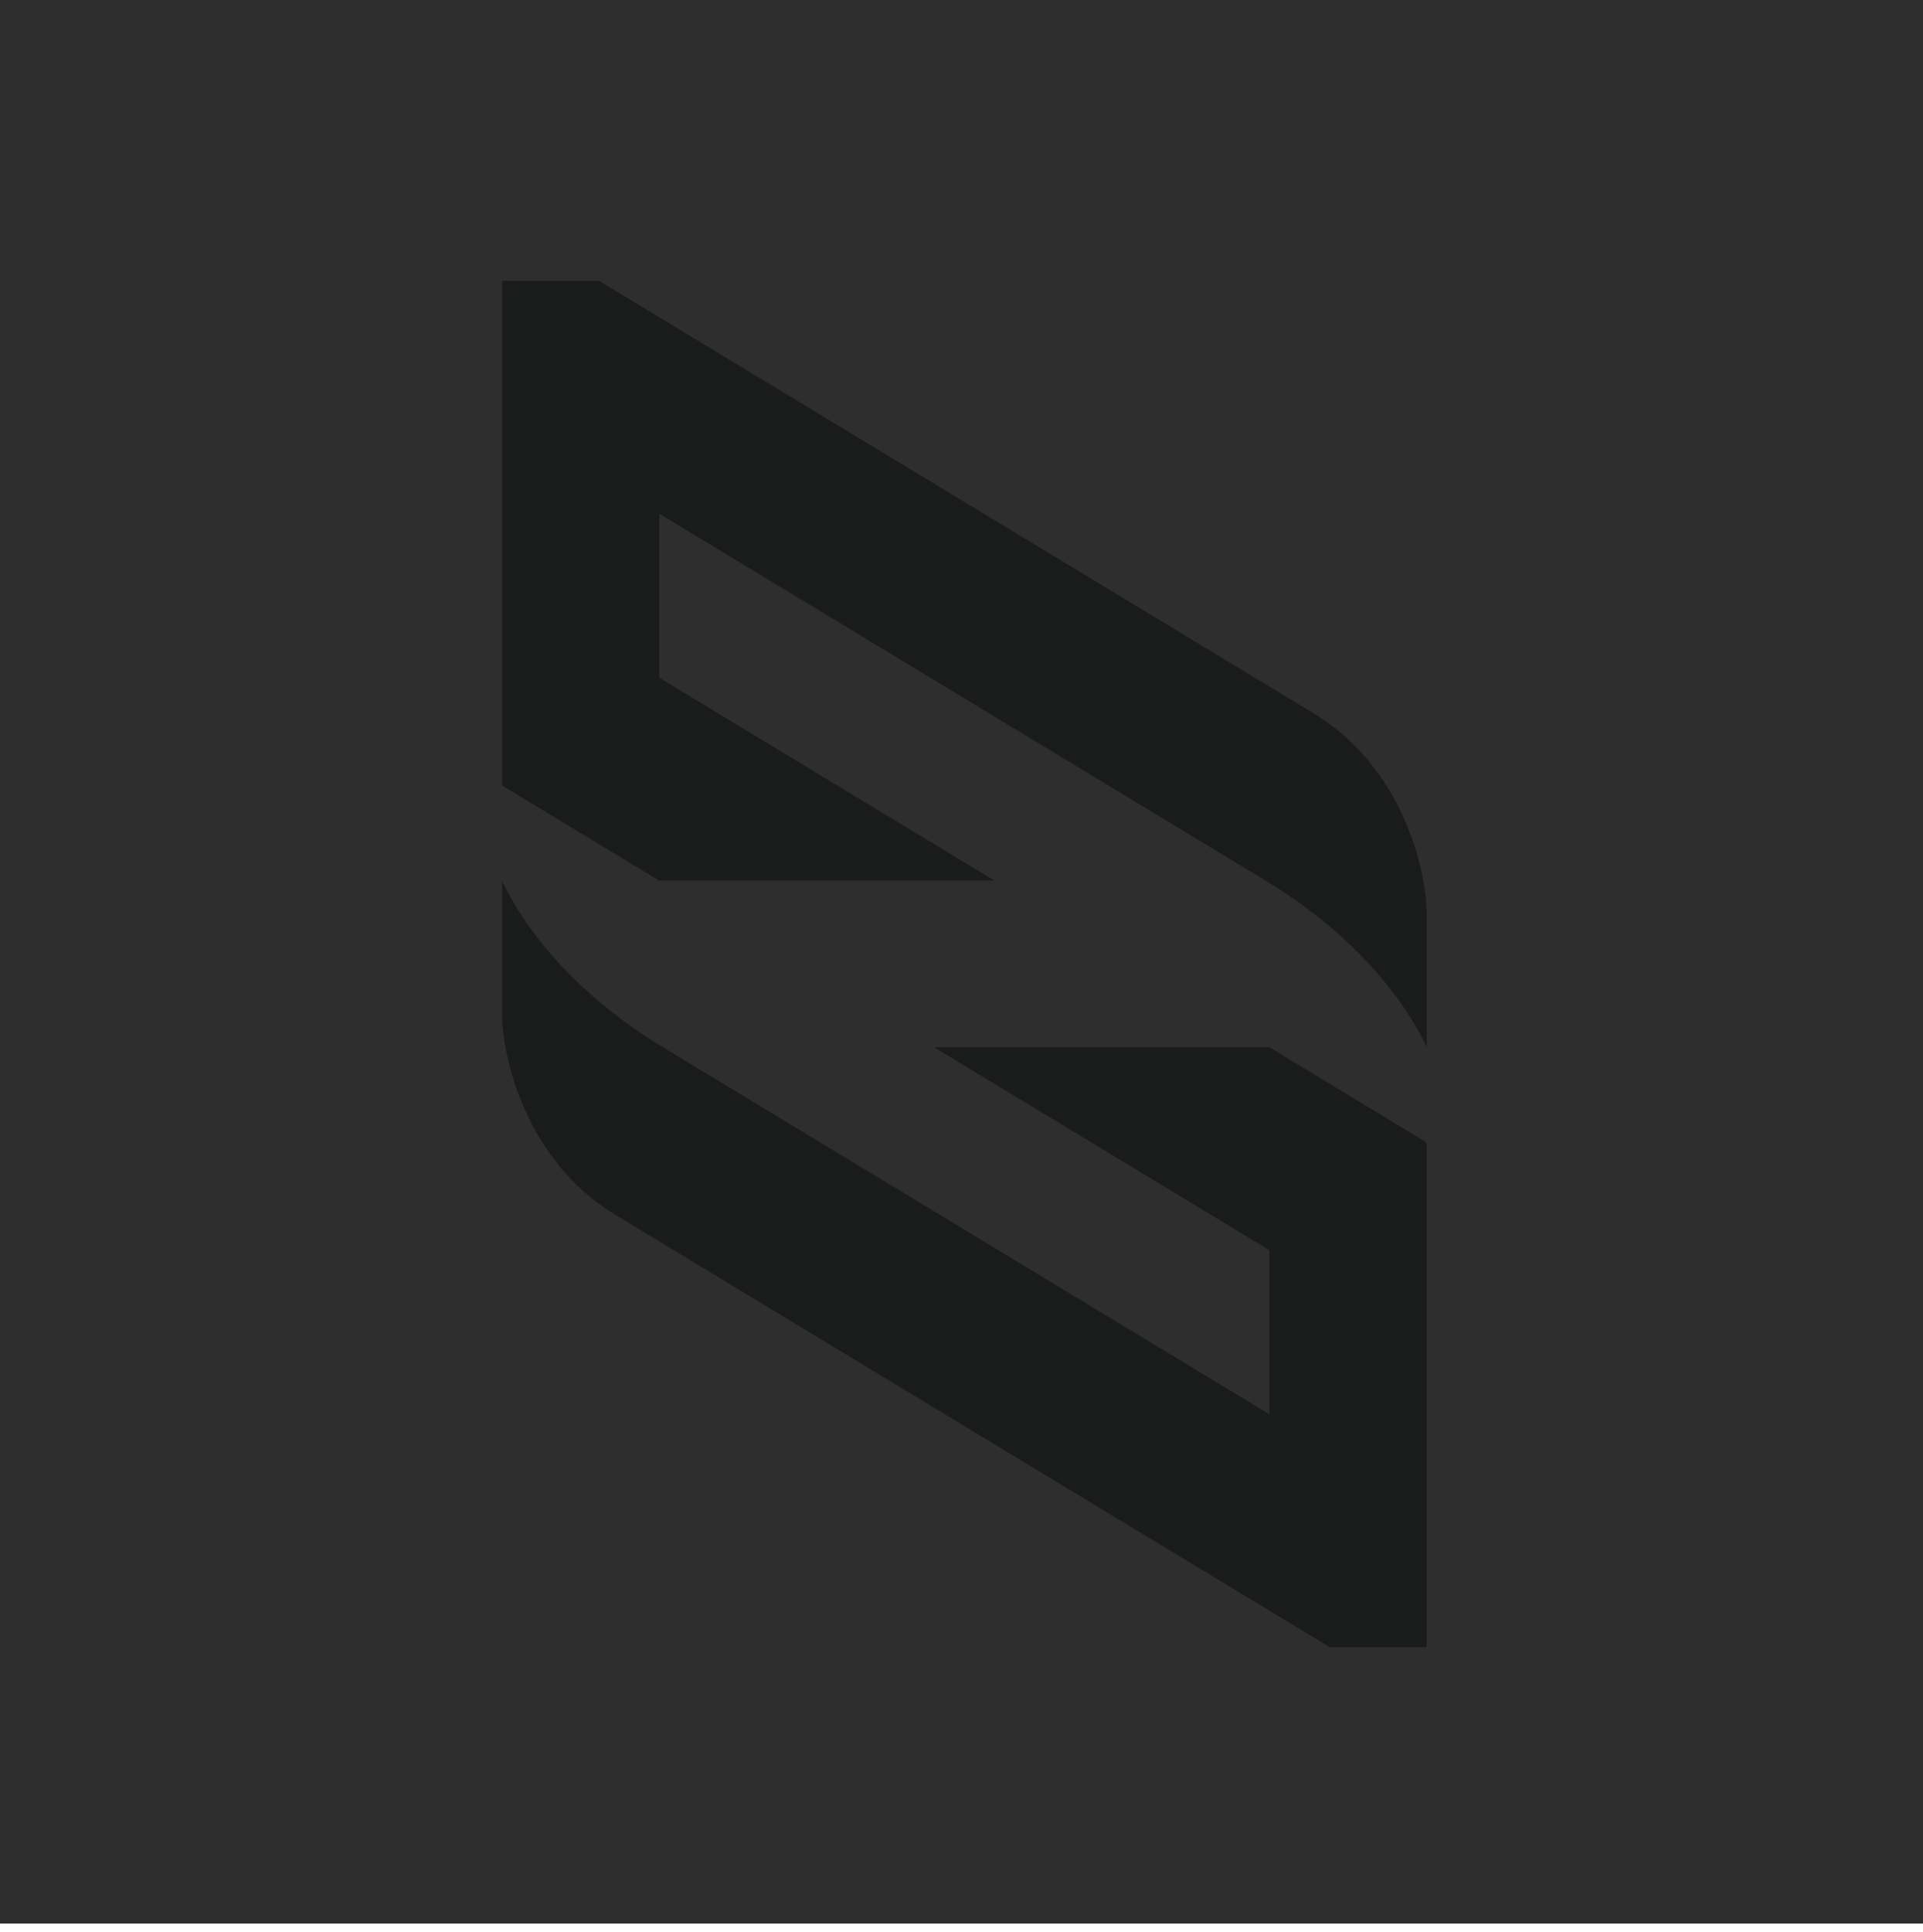
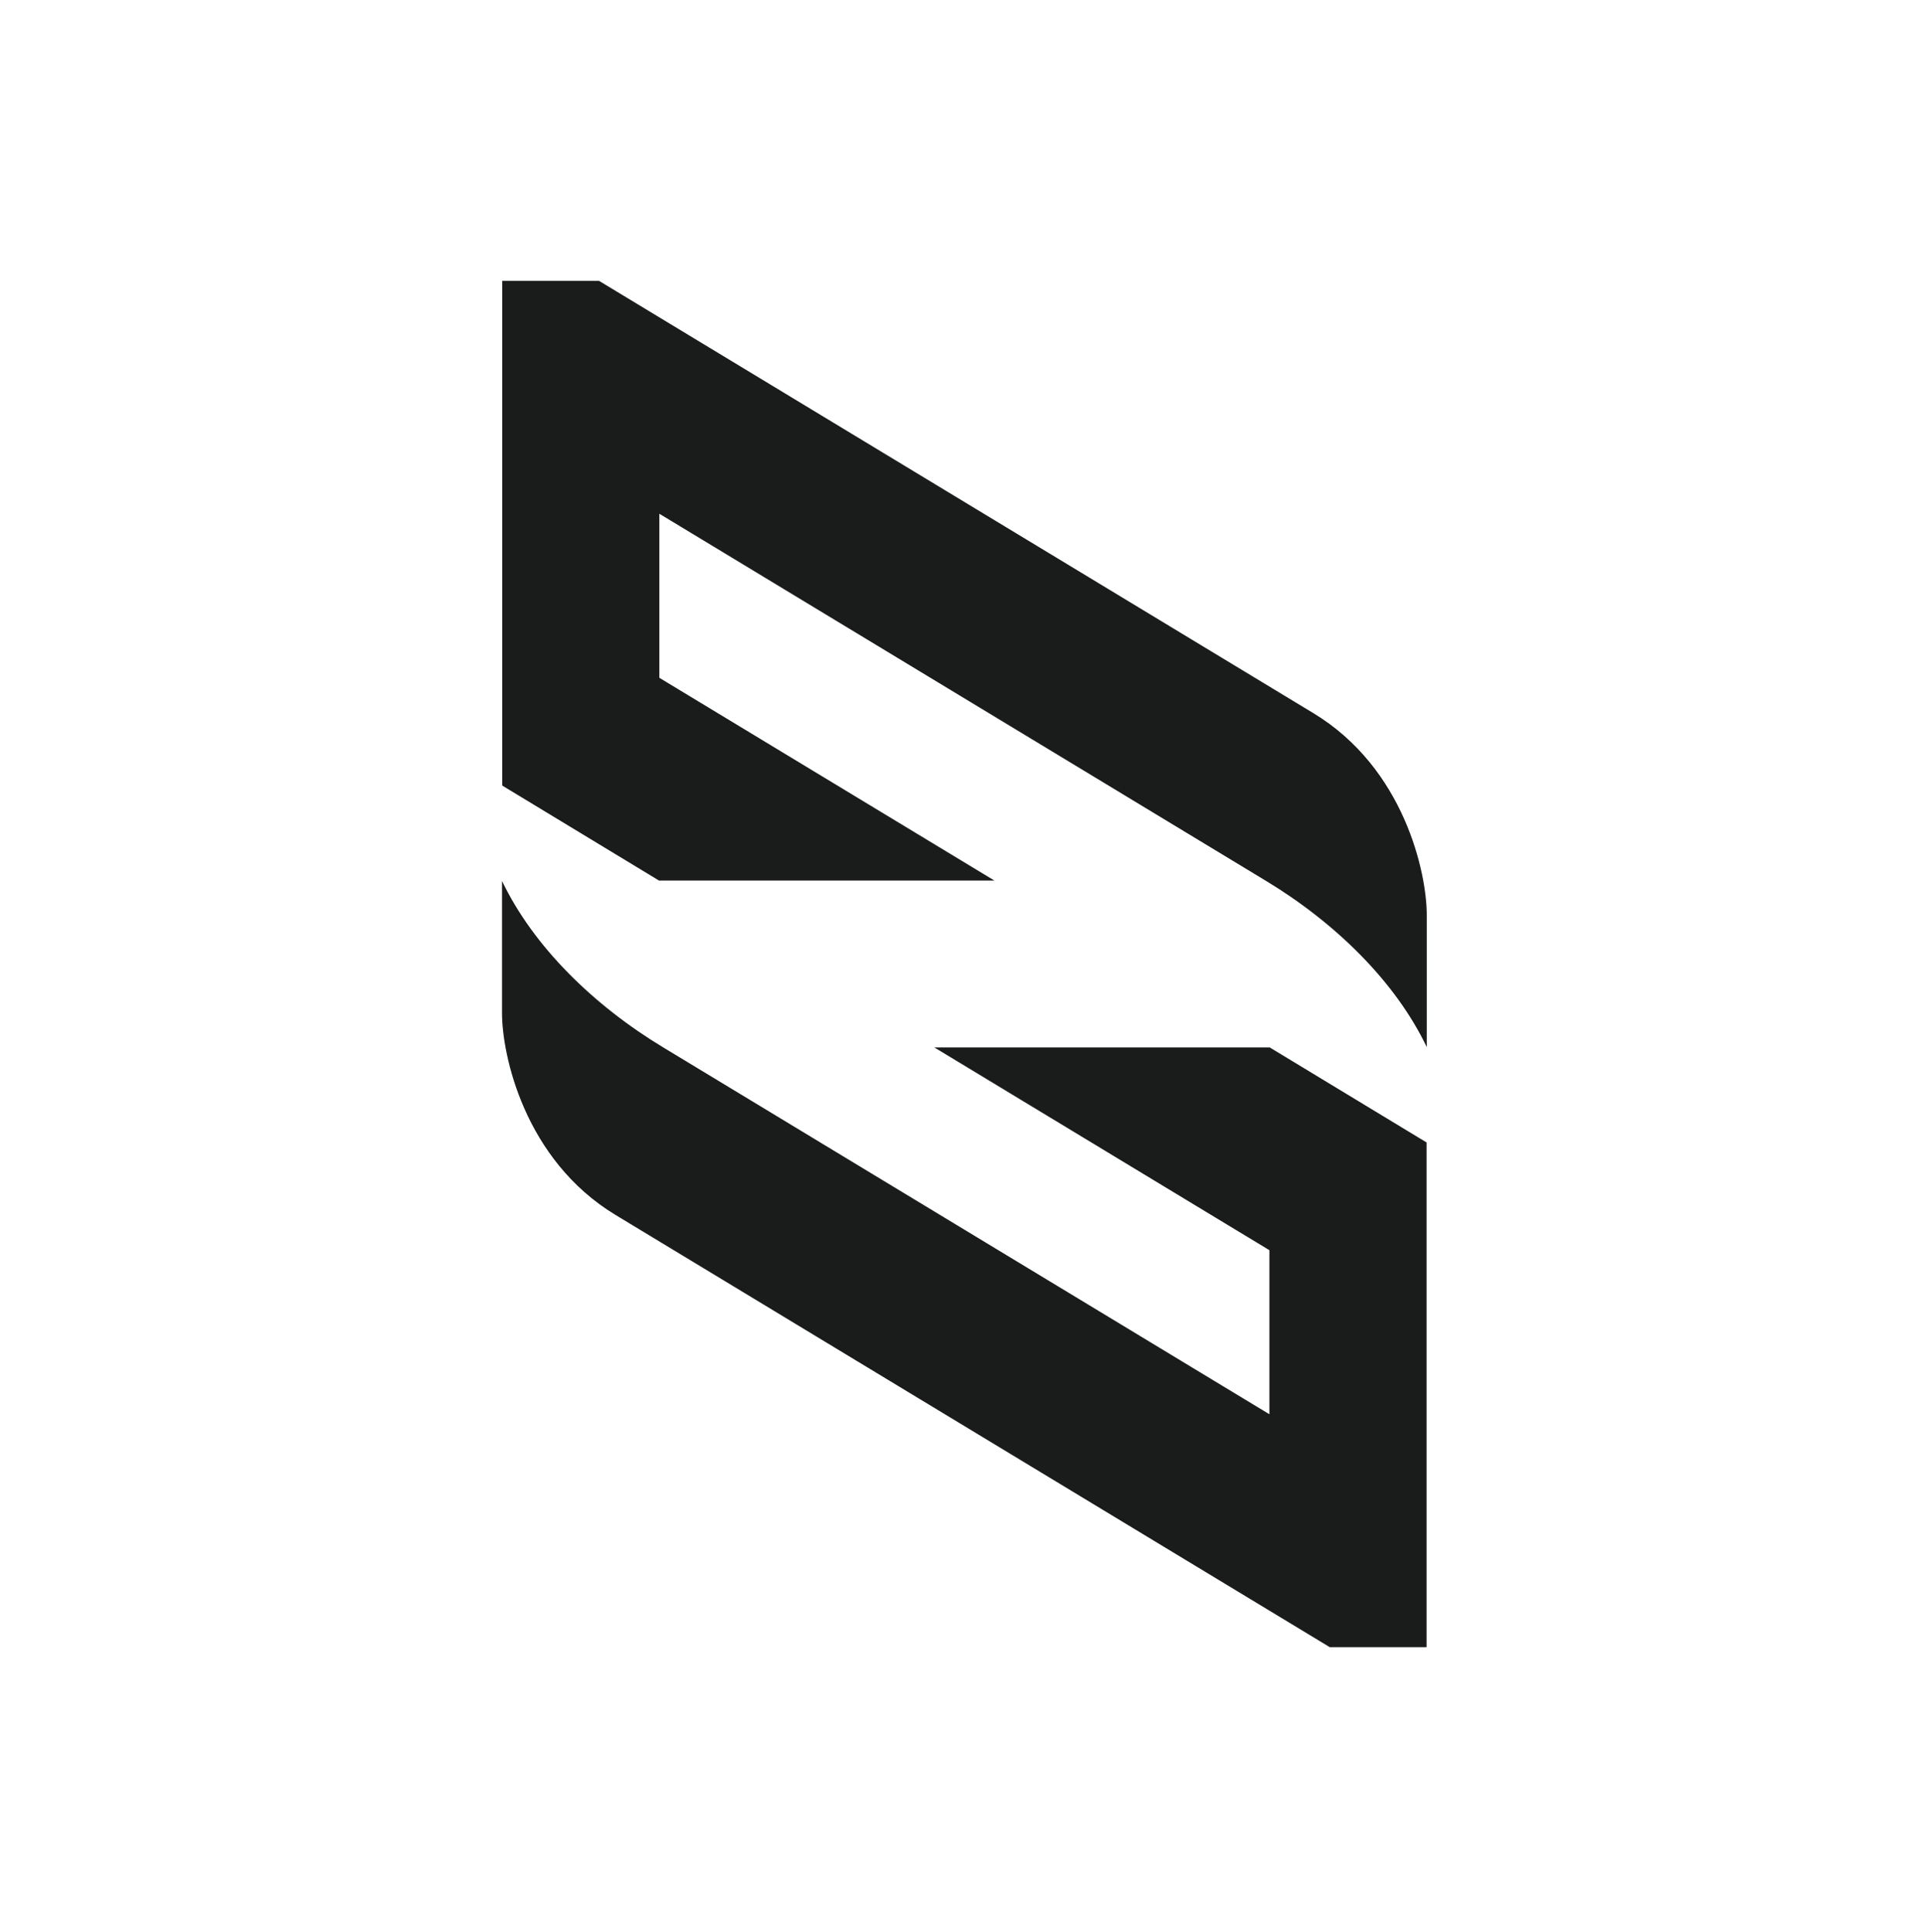
<svg xmlns="http://www.w3.org/2000/svg" width="226" height="227" viewBox="0 0 226 227" fill="none">
-   <path d="M0 0H226V226.003H0V0Z" fill="#2E2E2E" />
  <path fill-rule="evenodd" clip-rule="evenodd" d="M77.491 103.483L59.022 92.296V33H70.404C99.035 50.319 125.725 66.472 154.356 83.791C165.063 90.274 167.679 102.604 167.679 107.483V123.021C163.972 115.285 156.886 108.384 148.73 103.461L77.491 60.362V79.637L116.872 103.461H77.491V103.483ZM149.188 123.043L167.658 134.23V193.526H156.275C127.644 176.208 100.954 160.054 72.323 142.736C61.617 136.252 59 123.923 59 119.043V103.505C62.707 111.241 69.794 118.142 77.949 123.065L149.188 166.164V146.889L109.807 123.065H149.188V123.043Z" fill="#191C1A" />
</svg>